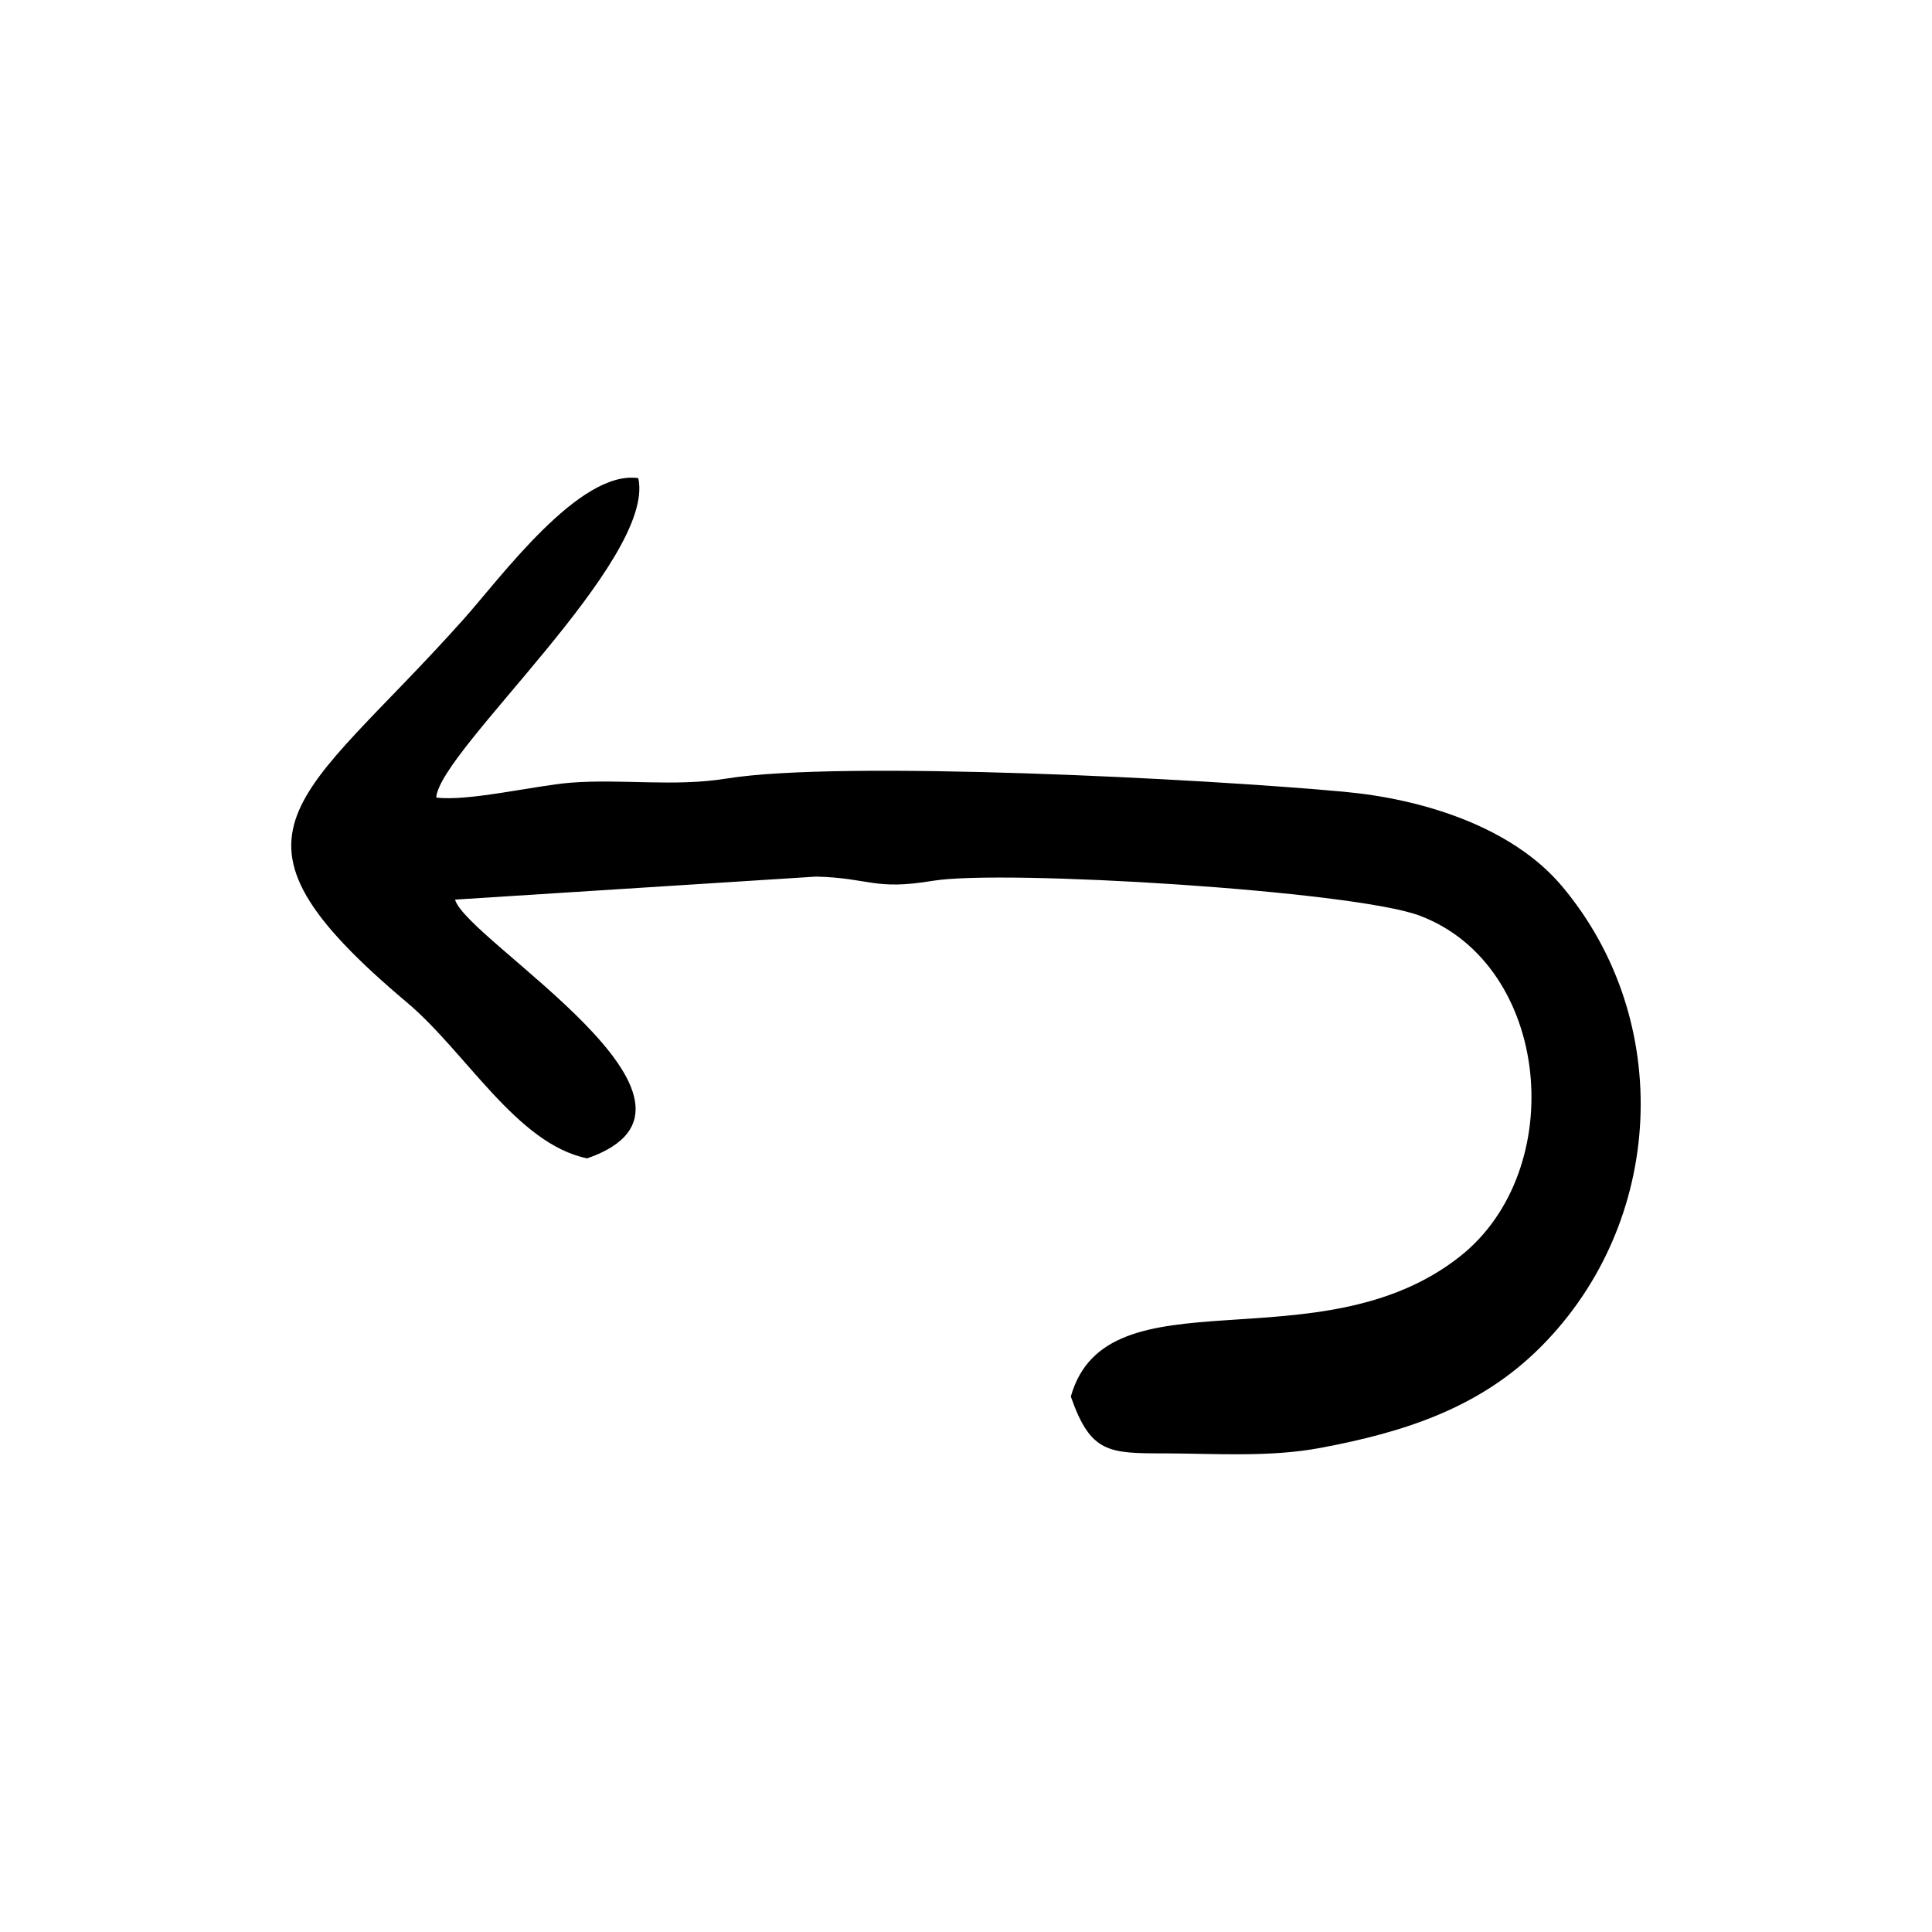
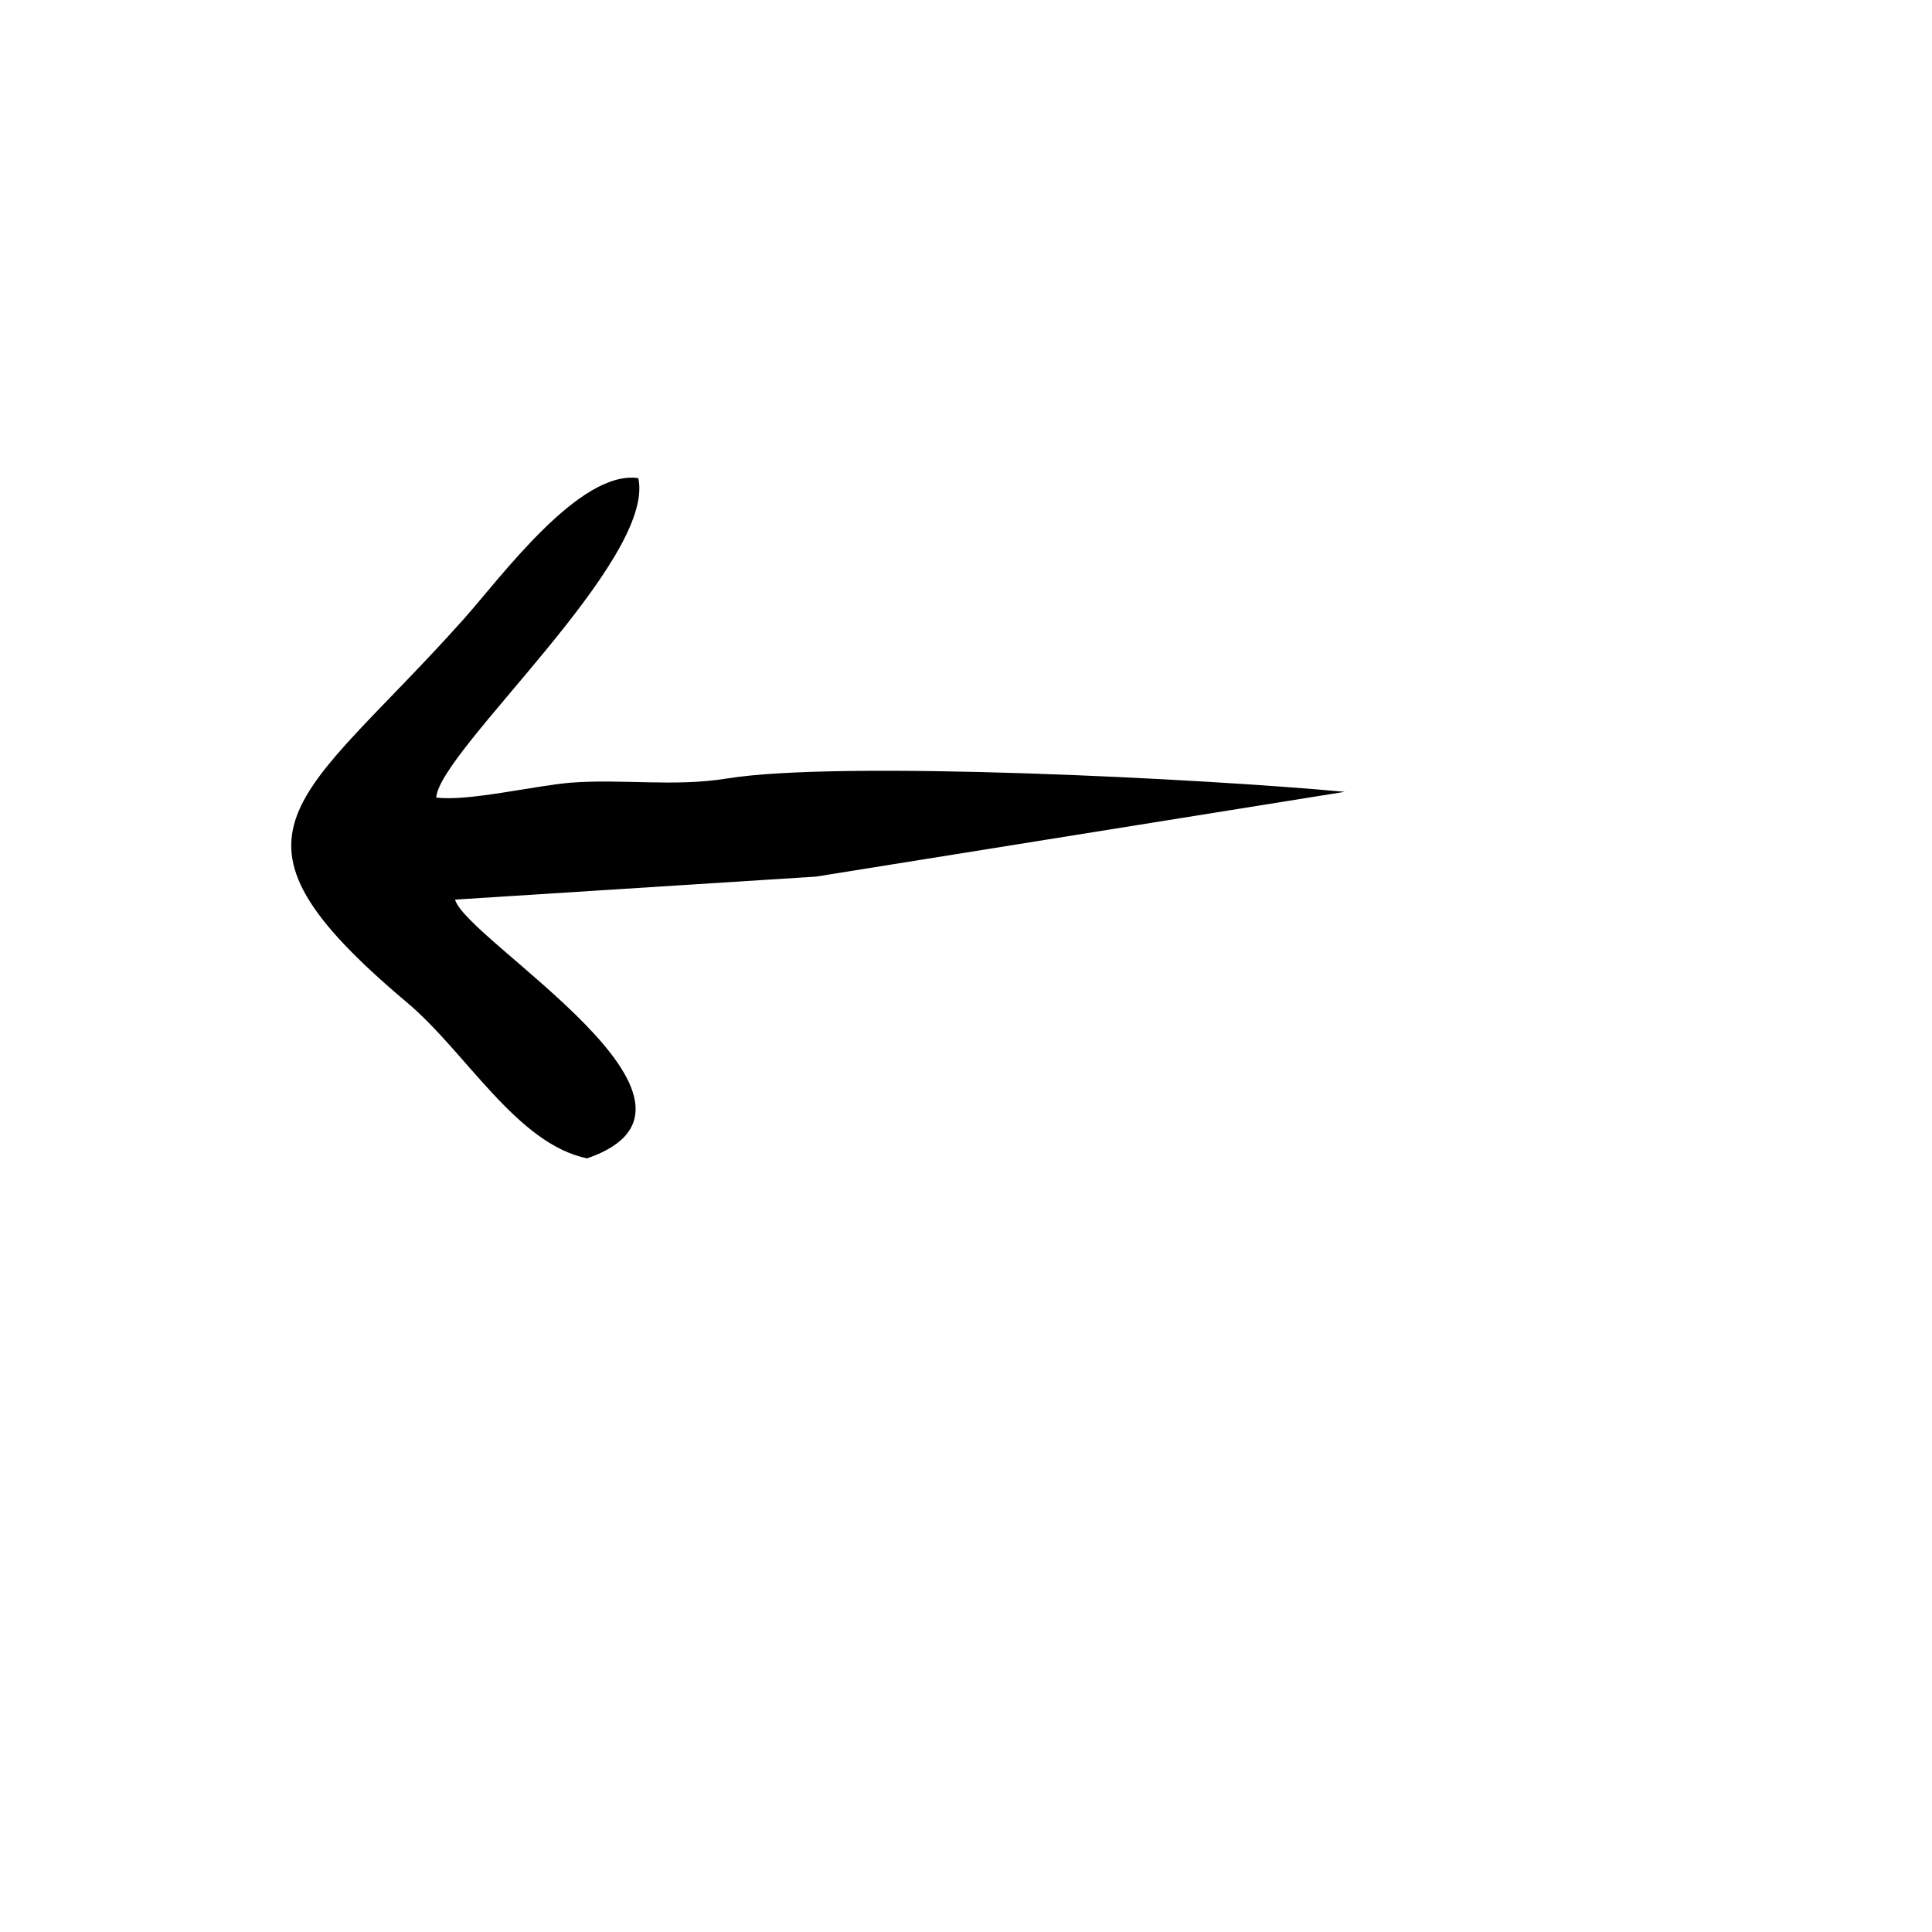
<svg xmlns="http://www.w3.org/2000/svg" fill="#000000" width="800px" height="800px" version="1.1" viewBox="144 144 512 512">
-   <path d="m500.38 353.84c-37.535-3.477-133.56-8.414-163.74-3.527-13.957 2.266-27.609 0.051-41.414 1.109-9.371 0.754-27.305 5.039-35.621 3.93 0.855-12.445 58.289-62.875 53.555-84.641-15.617-2.266-36.477 26.398-46.301 37.383-43.578 48.82-69.172 55.973-15.012 101.57 15.566 13.047 29.121 37.535 47.762 41.312 41.918-14.508-31.992-57.688-35.016-68.57l95.672-6.098c14.359 0.352 15.266 3.727 30.984 1.109 18.793-3.074 111.24 2.621 128.93 9.219 34.863 13.098 39.75 67.41 10.73 90.332-37.332 29.523-93.559 3.176-103.13 37.129 5.238 15.012 9.977 15.062 24.988 15.062 13.652 0.051 27.809 1.059 41.211-1.461 22.32-4.18 42.27-10.629 58.34-26.754 32.898-32.949 35.57-86.453 5.644-122.07-13.348-15.906-37.277-23.164-57.582-25.027z" />
+   <path d="m500.38 353.84c-37.535-3.477-133.56-8.414-163.74-3.527-13.957 2.266-27.609 0.051-41.414 1.109-9.371 0.754-27.305 5.039-35.621 3.93 0.855-12.445 58.289-62.875 53.555-84.641-15.617-2.266-36.477 26.398-46.301 37.383-43.578 48.82-69.172 55.973-15.012 101.57 15.566 13.047 29.121 37.535 47.762 41.312 41.918-14.508-31.992-57.688-35.016-68.57l95.672-6.098z" />
</svg>